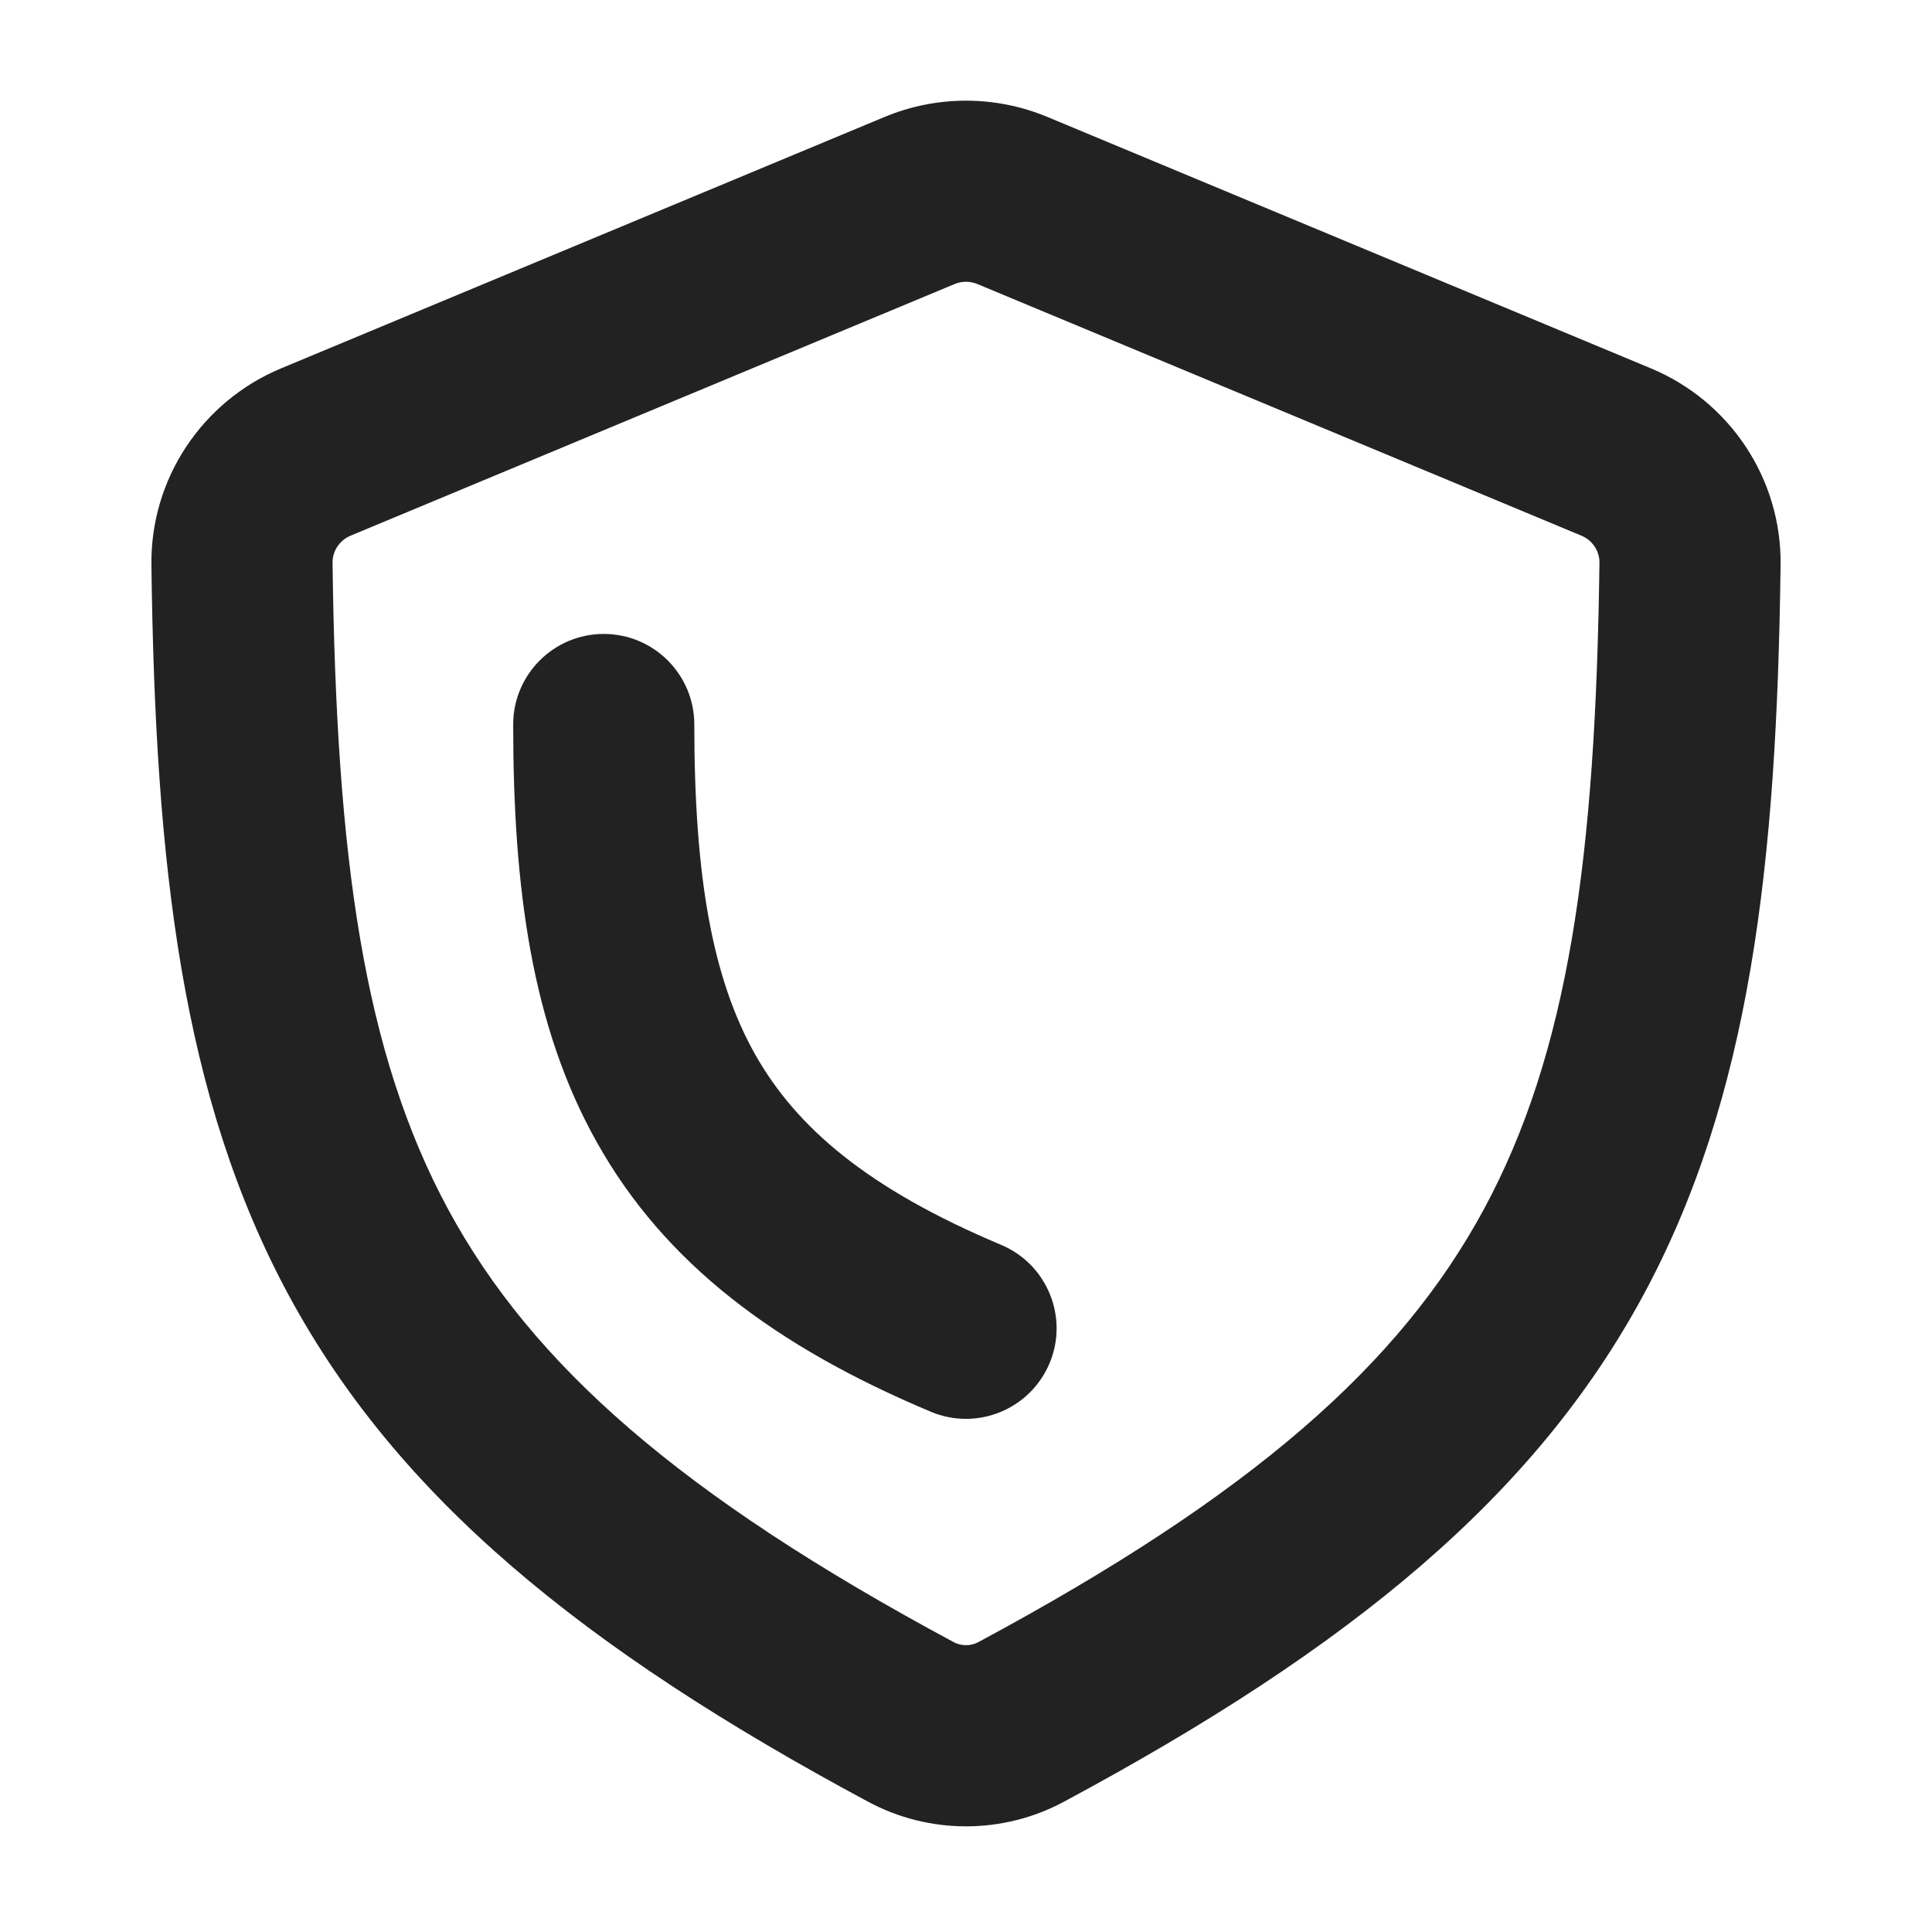
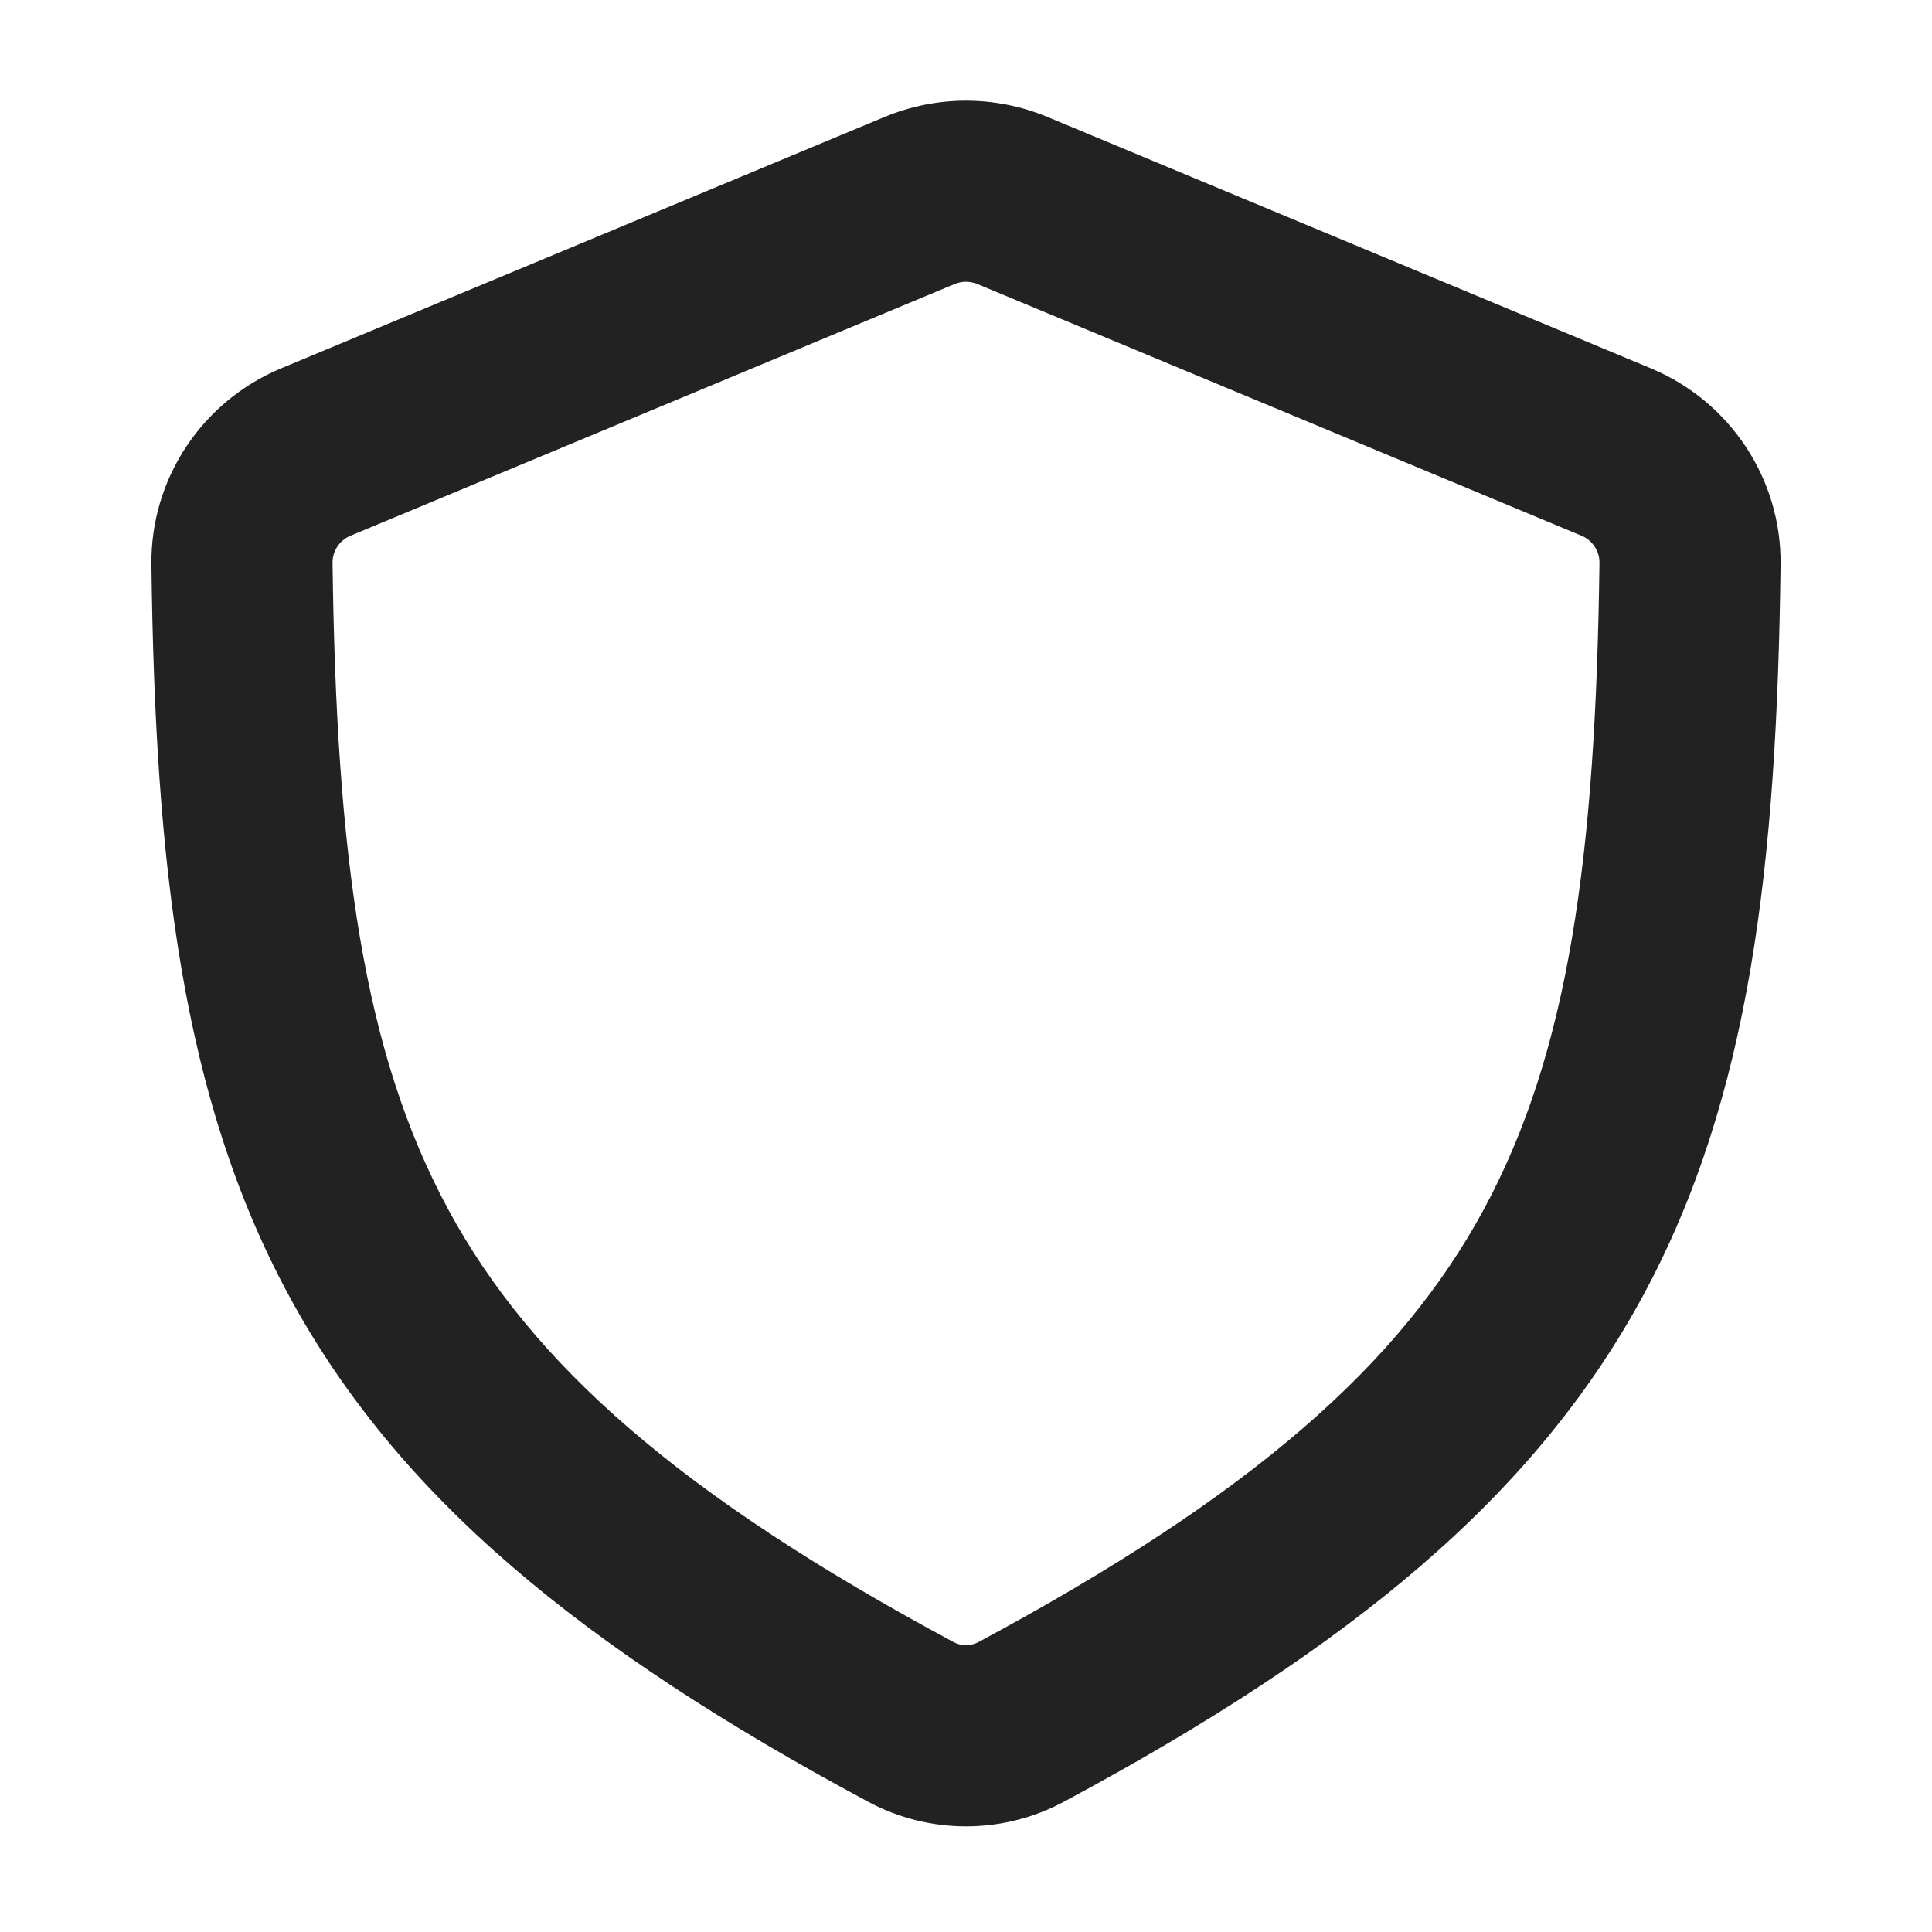
<svg xmlns="http://www.w3.org/2000/svg" width="16" height="16" viewBox="0 0 16 16" fill="none">
-   <path d="M5.75 6C5.75 5.586 5.414 5.25 5 5.25C4.586 5.25 4.25 5.586 4.25 6C4.25 7.342 4.4 8.498 4.947 9.467C5.505 10.459 6.416 11.149 7.71 11.692C8.092 11.852 8.531 11.672 8.692 11.29C8.852 10.909 8.672 10.469 8.29 10.309C7.184 9.844 6.595 9.337 6.253 8.731C5.9 8.103 5.75 7.263 5.75 6Z" fill="#222222" />
  <path fill-rule="evenodd" clip-rule="evenodd" d="M8.673 0.968C8.242 0.789 7.758 0.789 7.327 0.968L2.327 3.051C1.675 3.323 1.245 3.964 1.254 4.678C1.285 7.158 1.505 9.09 2.394 10.732C3.291 12.389 4.809 13.644 7.189 14.921C7.695 15.193 8.305 15.193 8.811 14.921C11.191 13.644 12.709 12.389 13.606 10.732C14.495 9.09 14.715 7.158 14.746 4.678C14.755 3.964 14.325 3.323 13.673 3.051L8.673 0.968ZM7.904 2.353C7.965 2.327 8.035 2.327 8.096 2.353L13.096 4.436C13.19 4.475 13.247 4.566 13.246 4.659C13.215 7.103 12.99 8.718 12.287 10.018C11.592 11.301 10.371 12.381 8.101 13.6C8.038 13.633 7.962 13.633 7.899 13.6C5.629 12.381 4.408 11.301 3.713 10.018C3.01 8.718 2.785 7.103 2.754 4.659C2.753 4.566 2.81 4.475 2.904 4.436L7.904 2.353Z" fill="#222222" />
</svg>